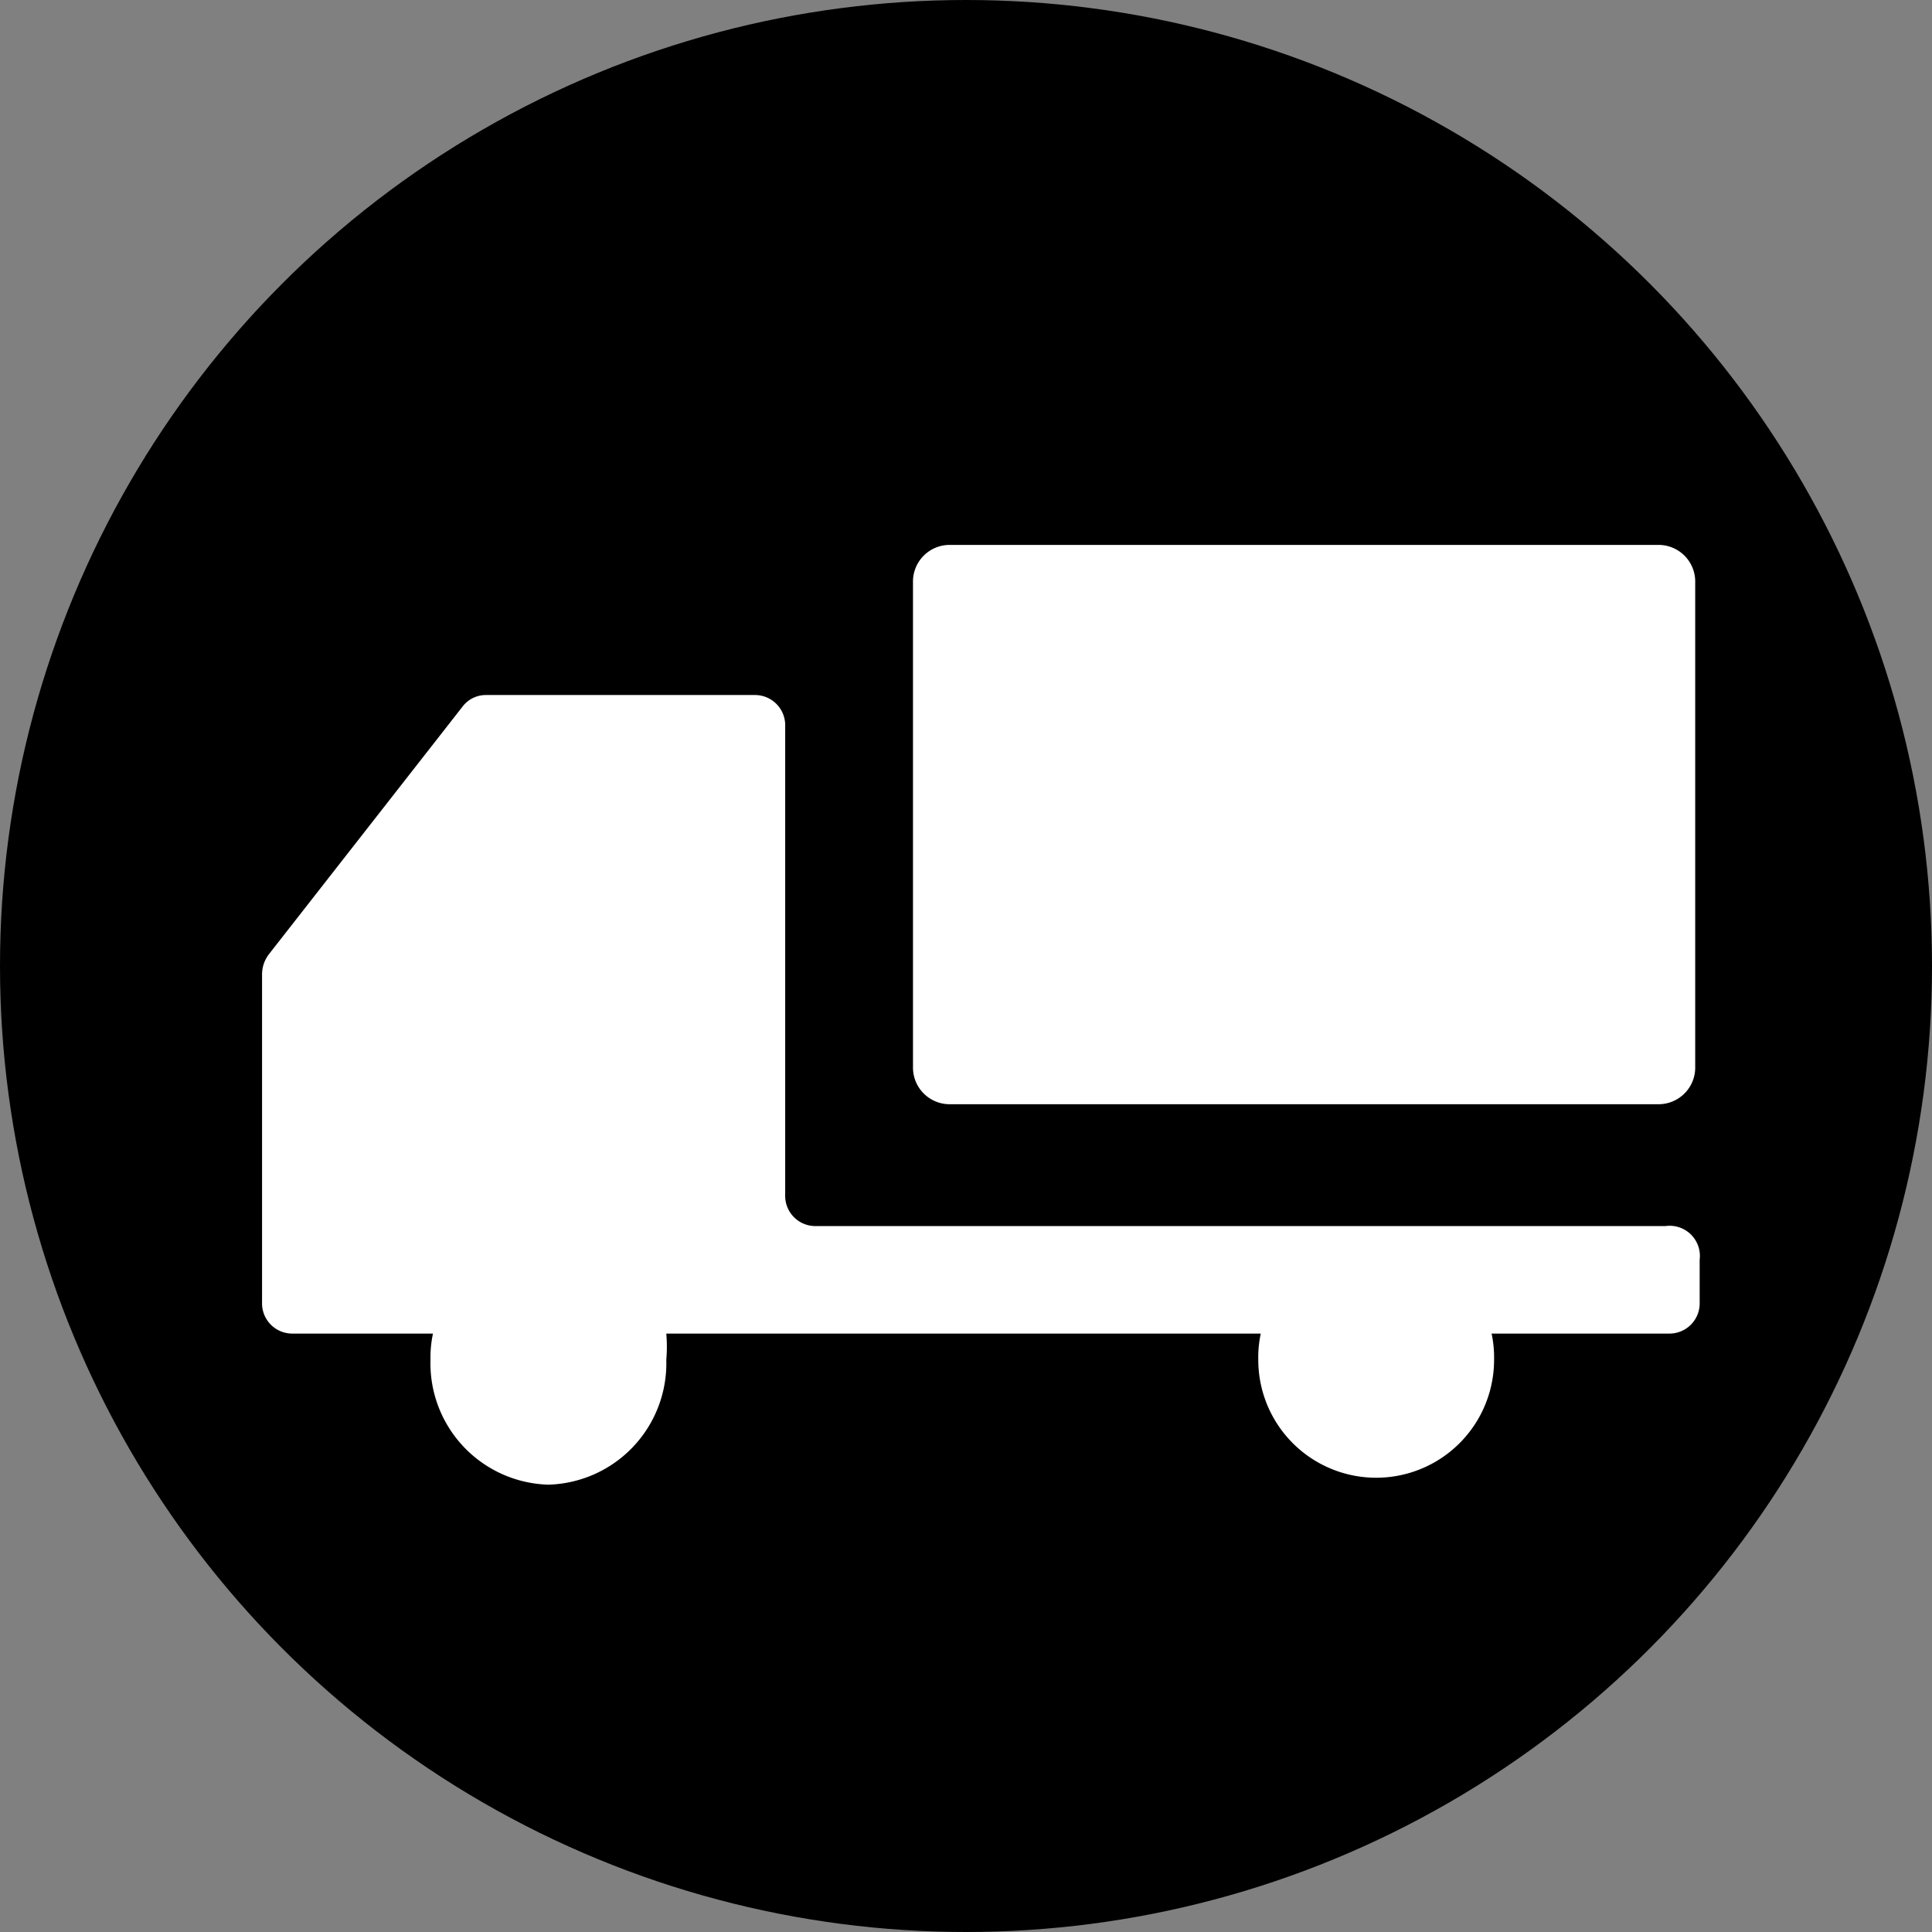
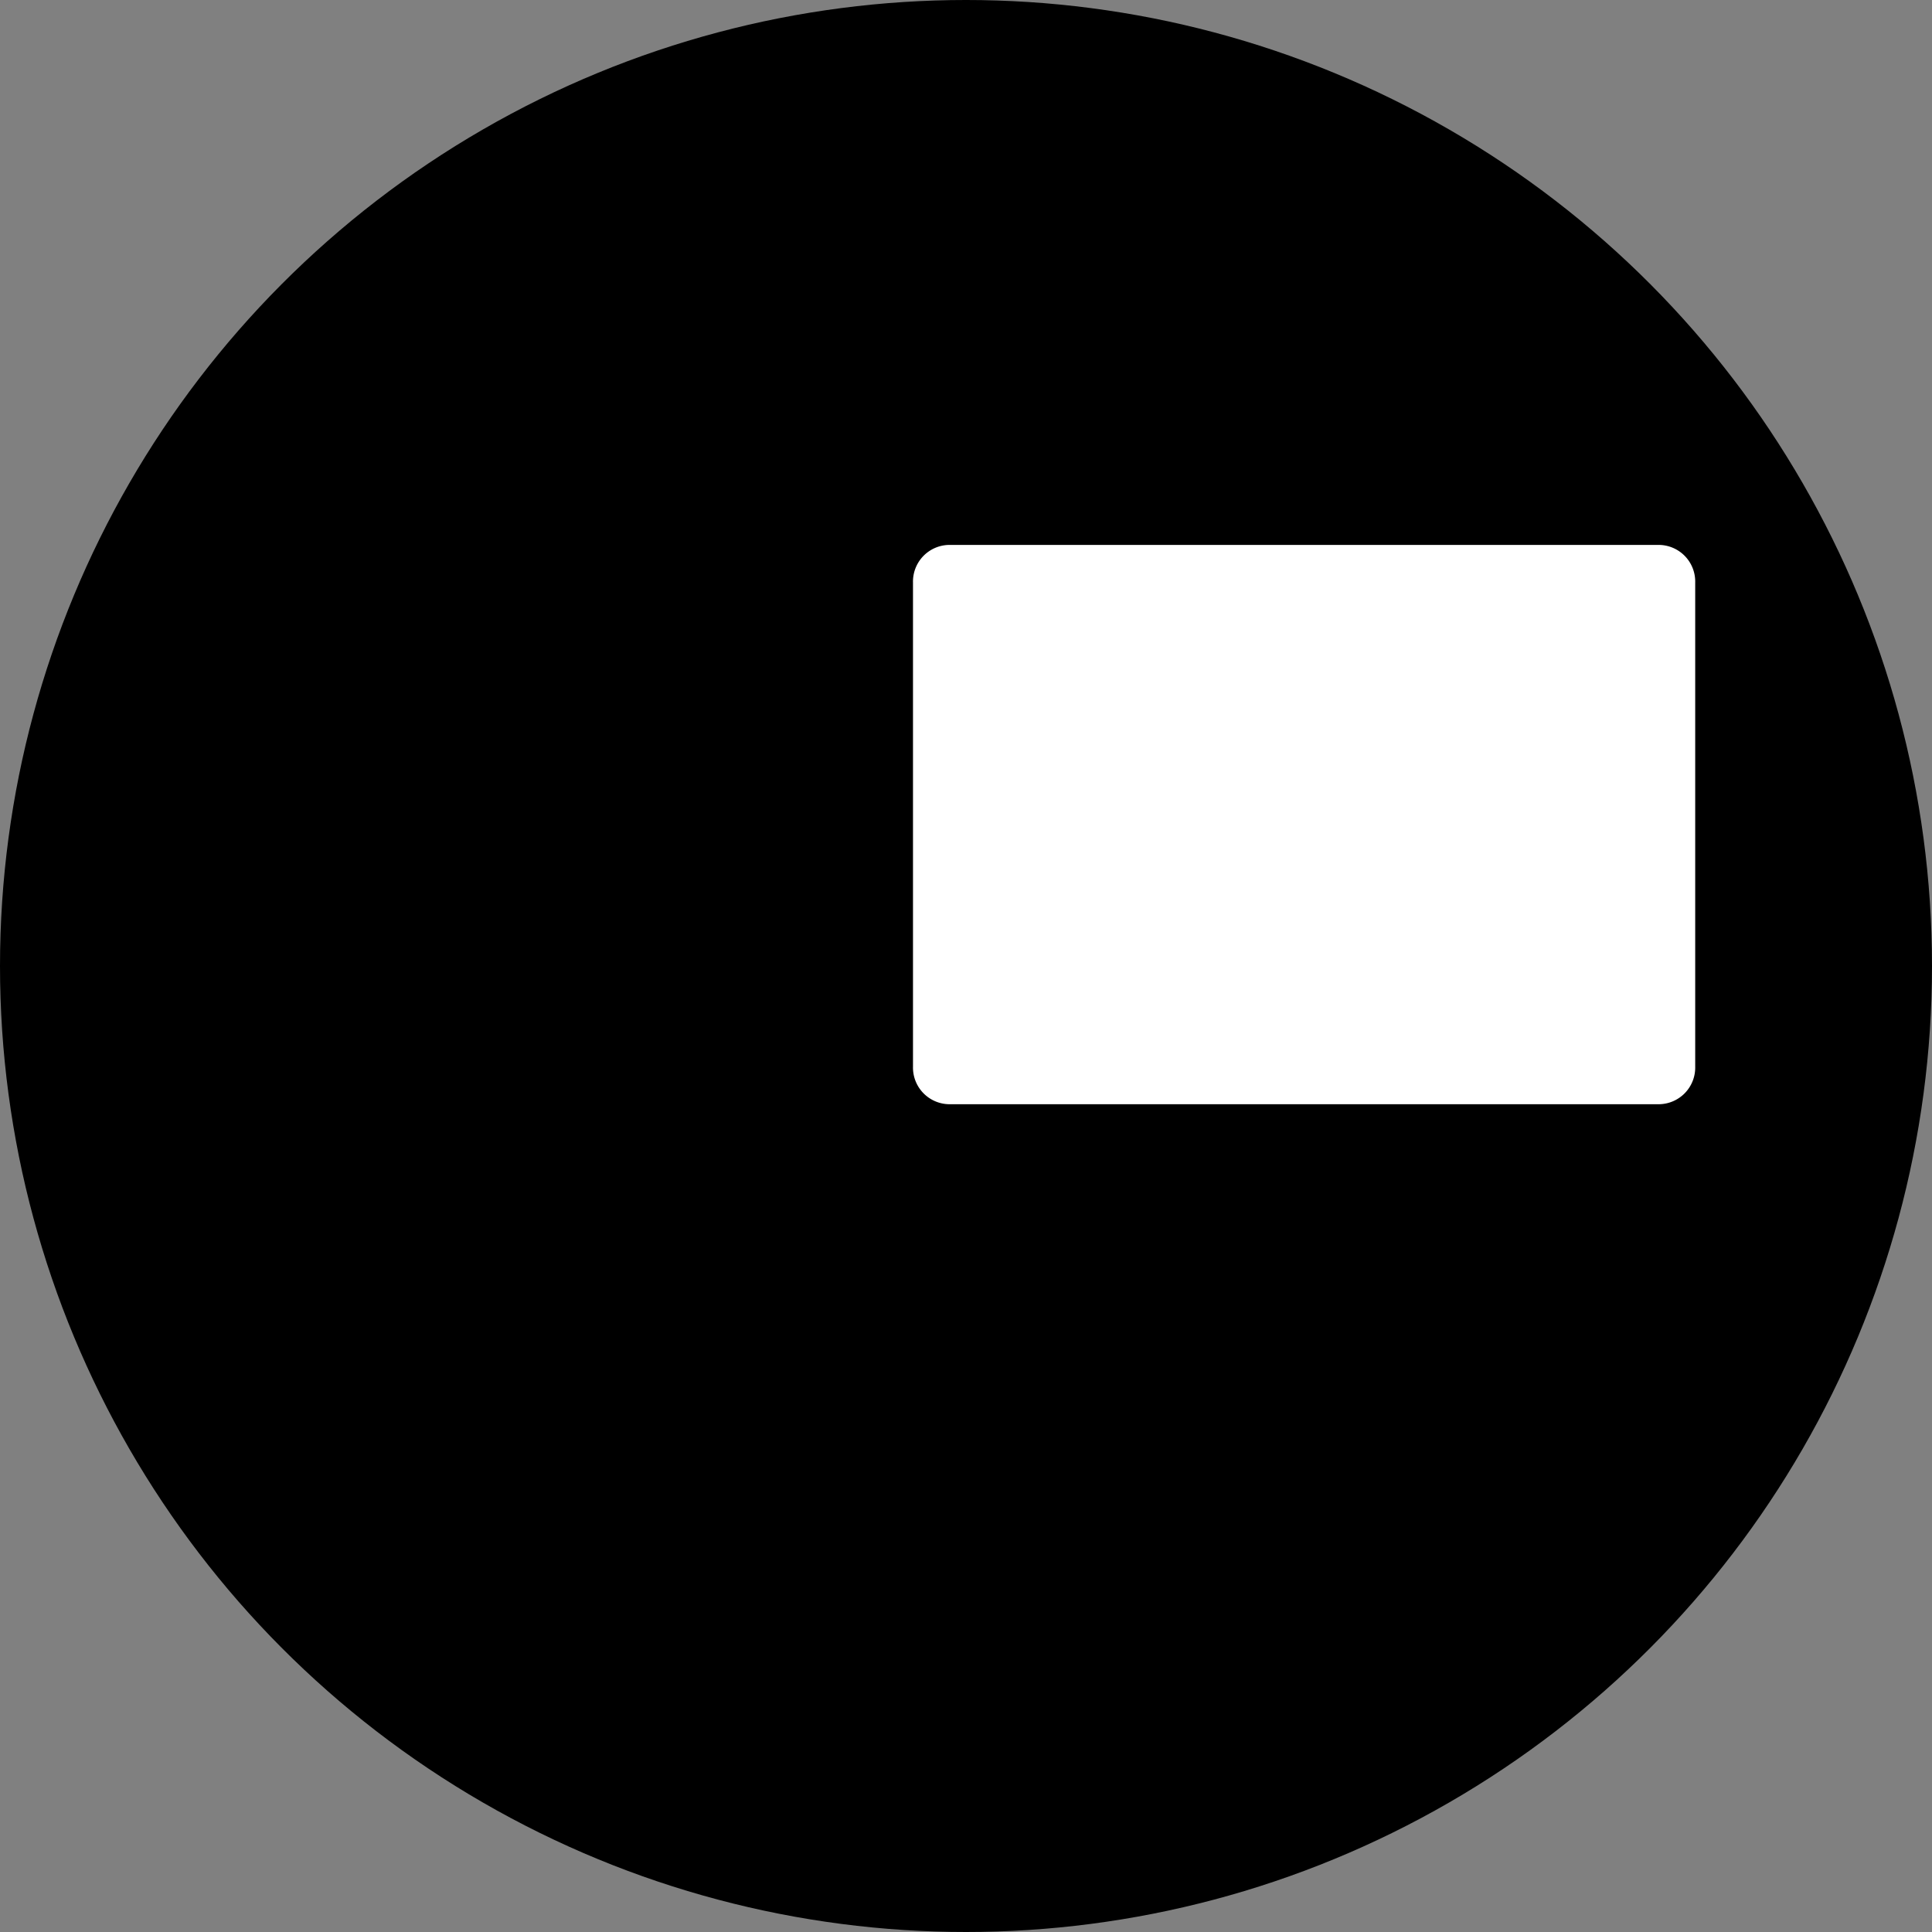
<svg xmlns="http://www.w3.org/2000/svg" viewBox="0 0 39 39">
  <rect x="0" y="0" width="39" height="39" fill="#808080" stroke="none" />
  <circle cx="19.5" cy="19.5" r="19.5" />
  <g fill="#fff">
    <path d="m19.15 22.29h14.35a.74.74 0 0 0 .72-.76v-9.77a.74.74 0 0 0 -.72-.76h-14.35a.74.74 0 0 0 -.72.76v9.77a.74.74 0 0 0 .72.76z" />
-     <path d="m33.62 24.75h-17.17a.61.61 0 0 1 -.6-.63v-9.46a.61.61 0 0 0 -.6-.63h-5.45a.59.59 0 0 0 -.46.23l-3.91 5a.67.67 0 0 0 -.14.4v6.63a.61.61 0 0 0 .6.63h2.85a2.32 2.32 0 0 0 -.05.53 2.45 2.45 0 0 0 2.38 2.52 2.45 2.45 0 0 0 2.38-2.52 3.07 3.07 0 0 0 0-.53h12a2.32 2.32 0 0 0 -.05.53 2.38 2.38 0 1 0 4.76 0 2.32 2.32 0 0 0 -.05-.53h3.6a.61.61 0 0 0 .6-.63v-.86a.61.61 0 0 0 -.69-.68z" />
  </g>
</svg>